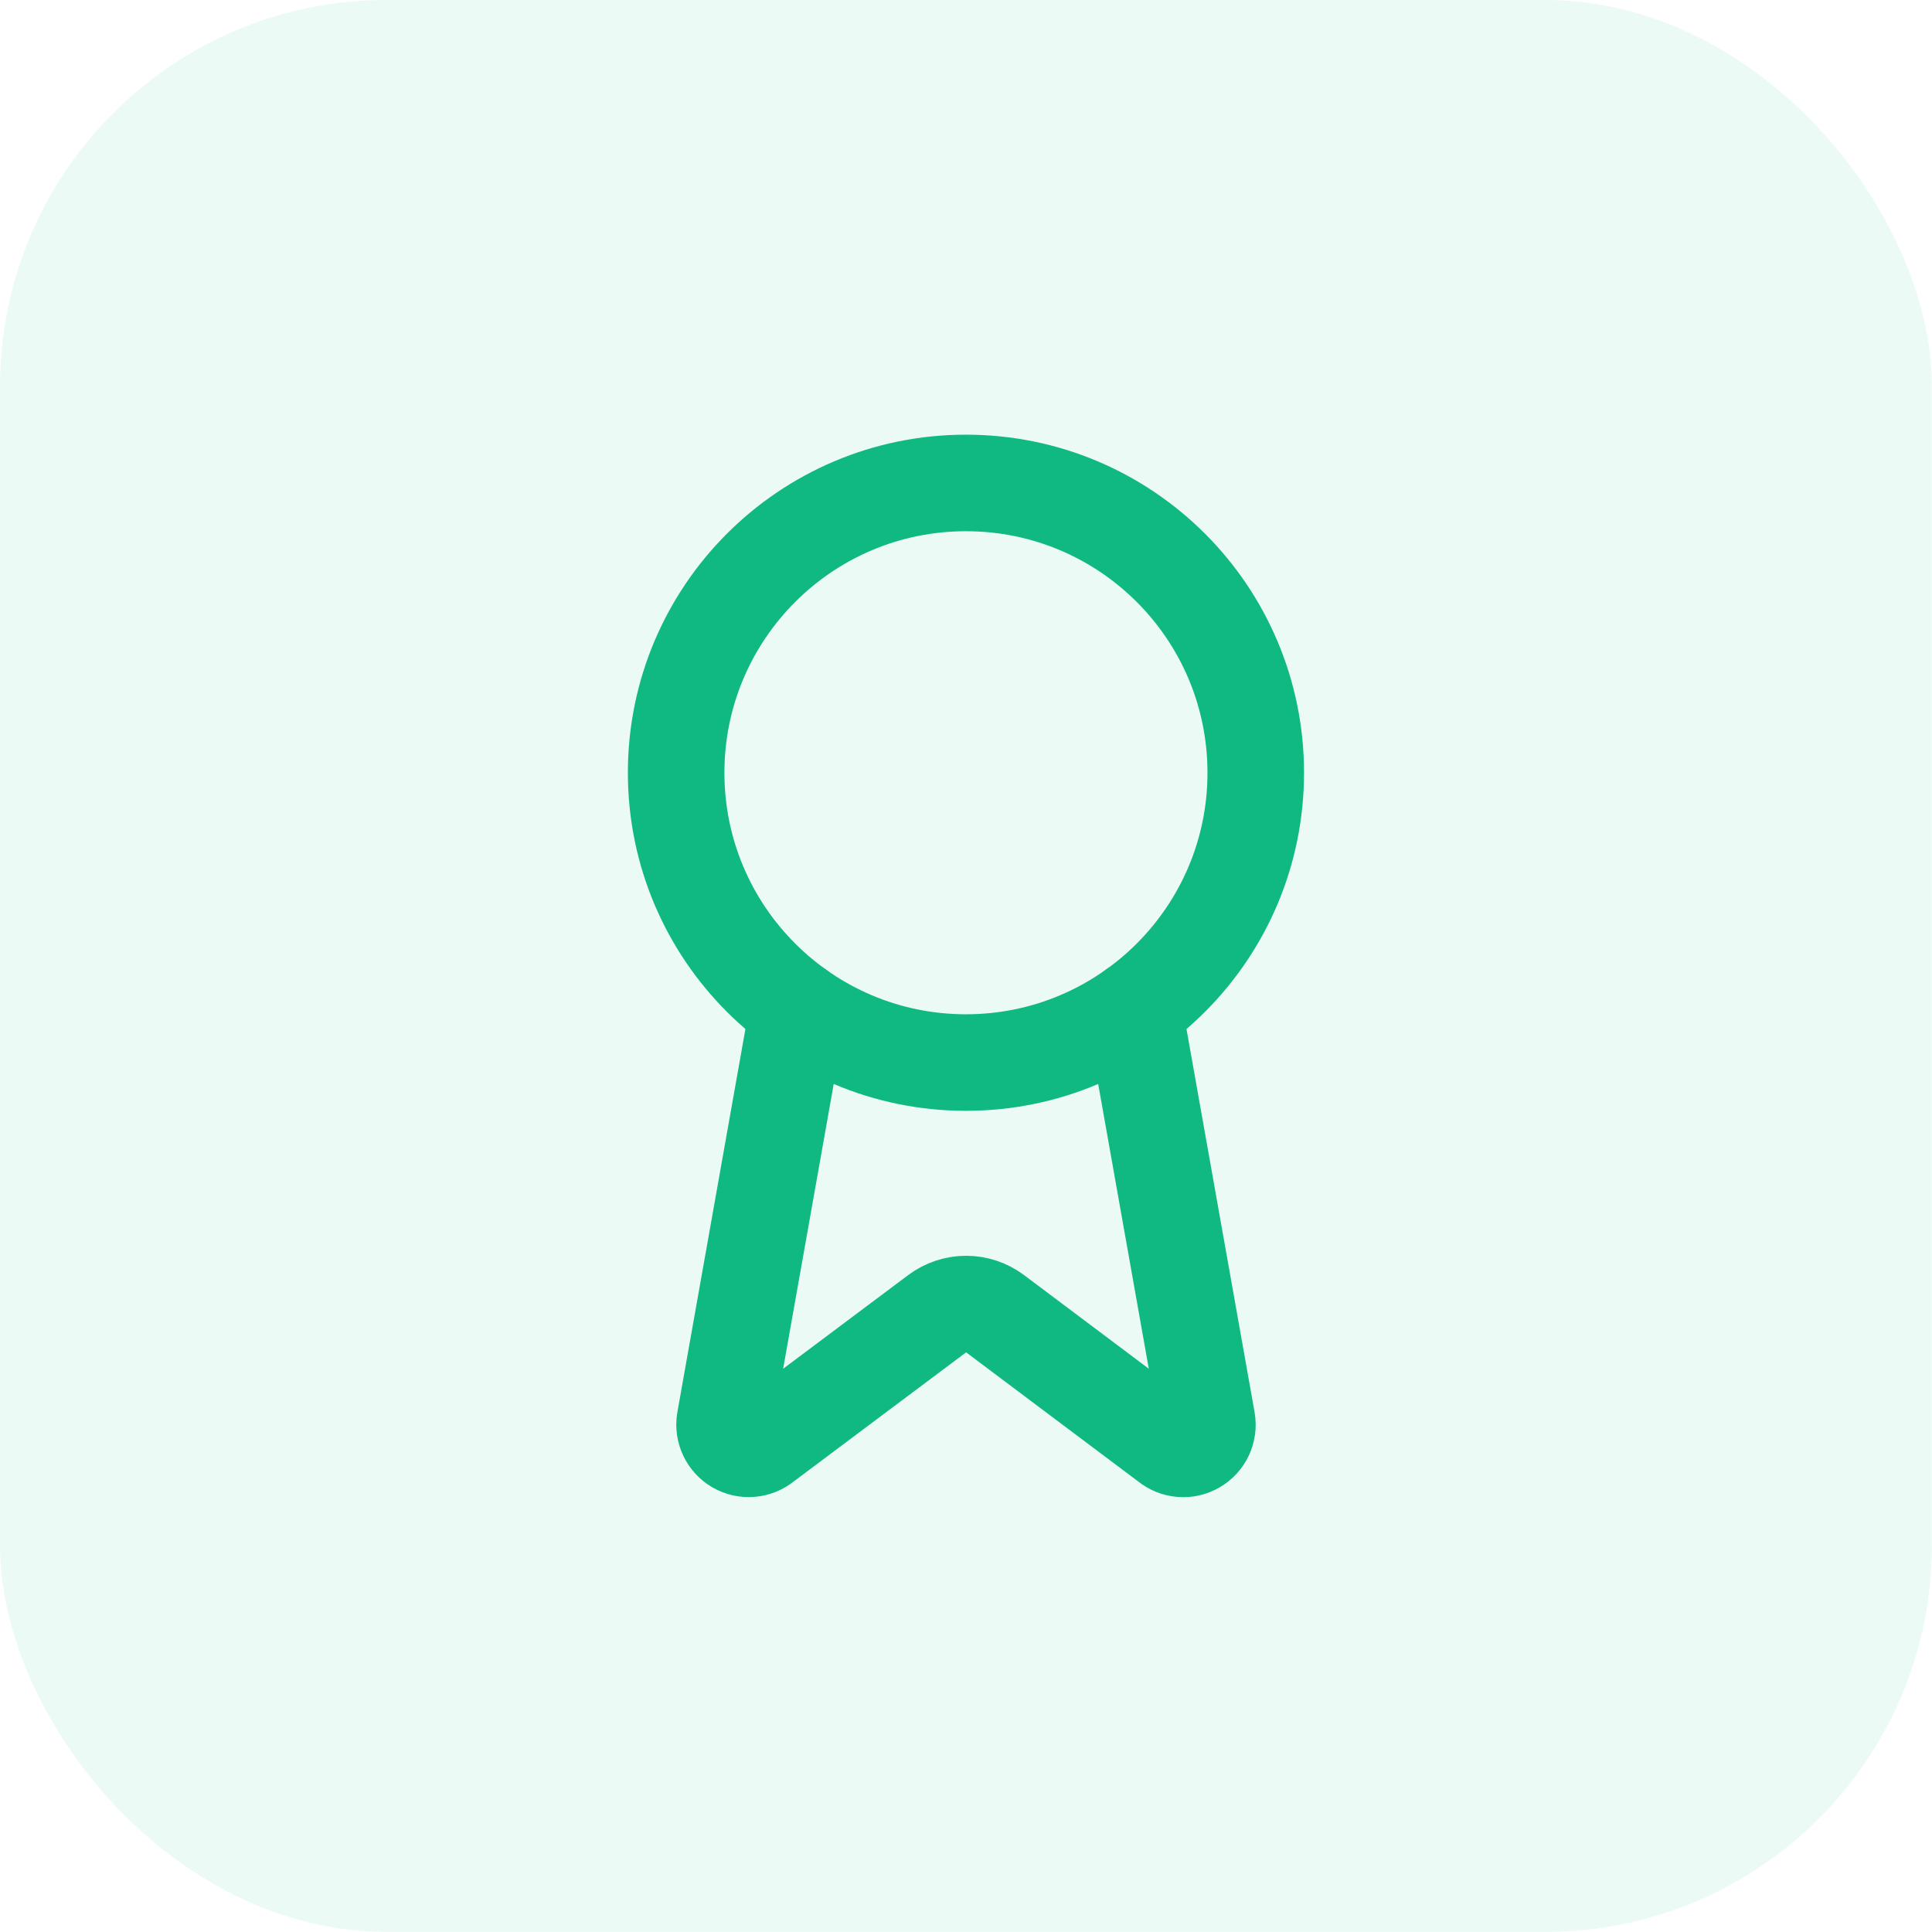
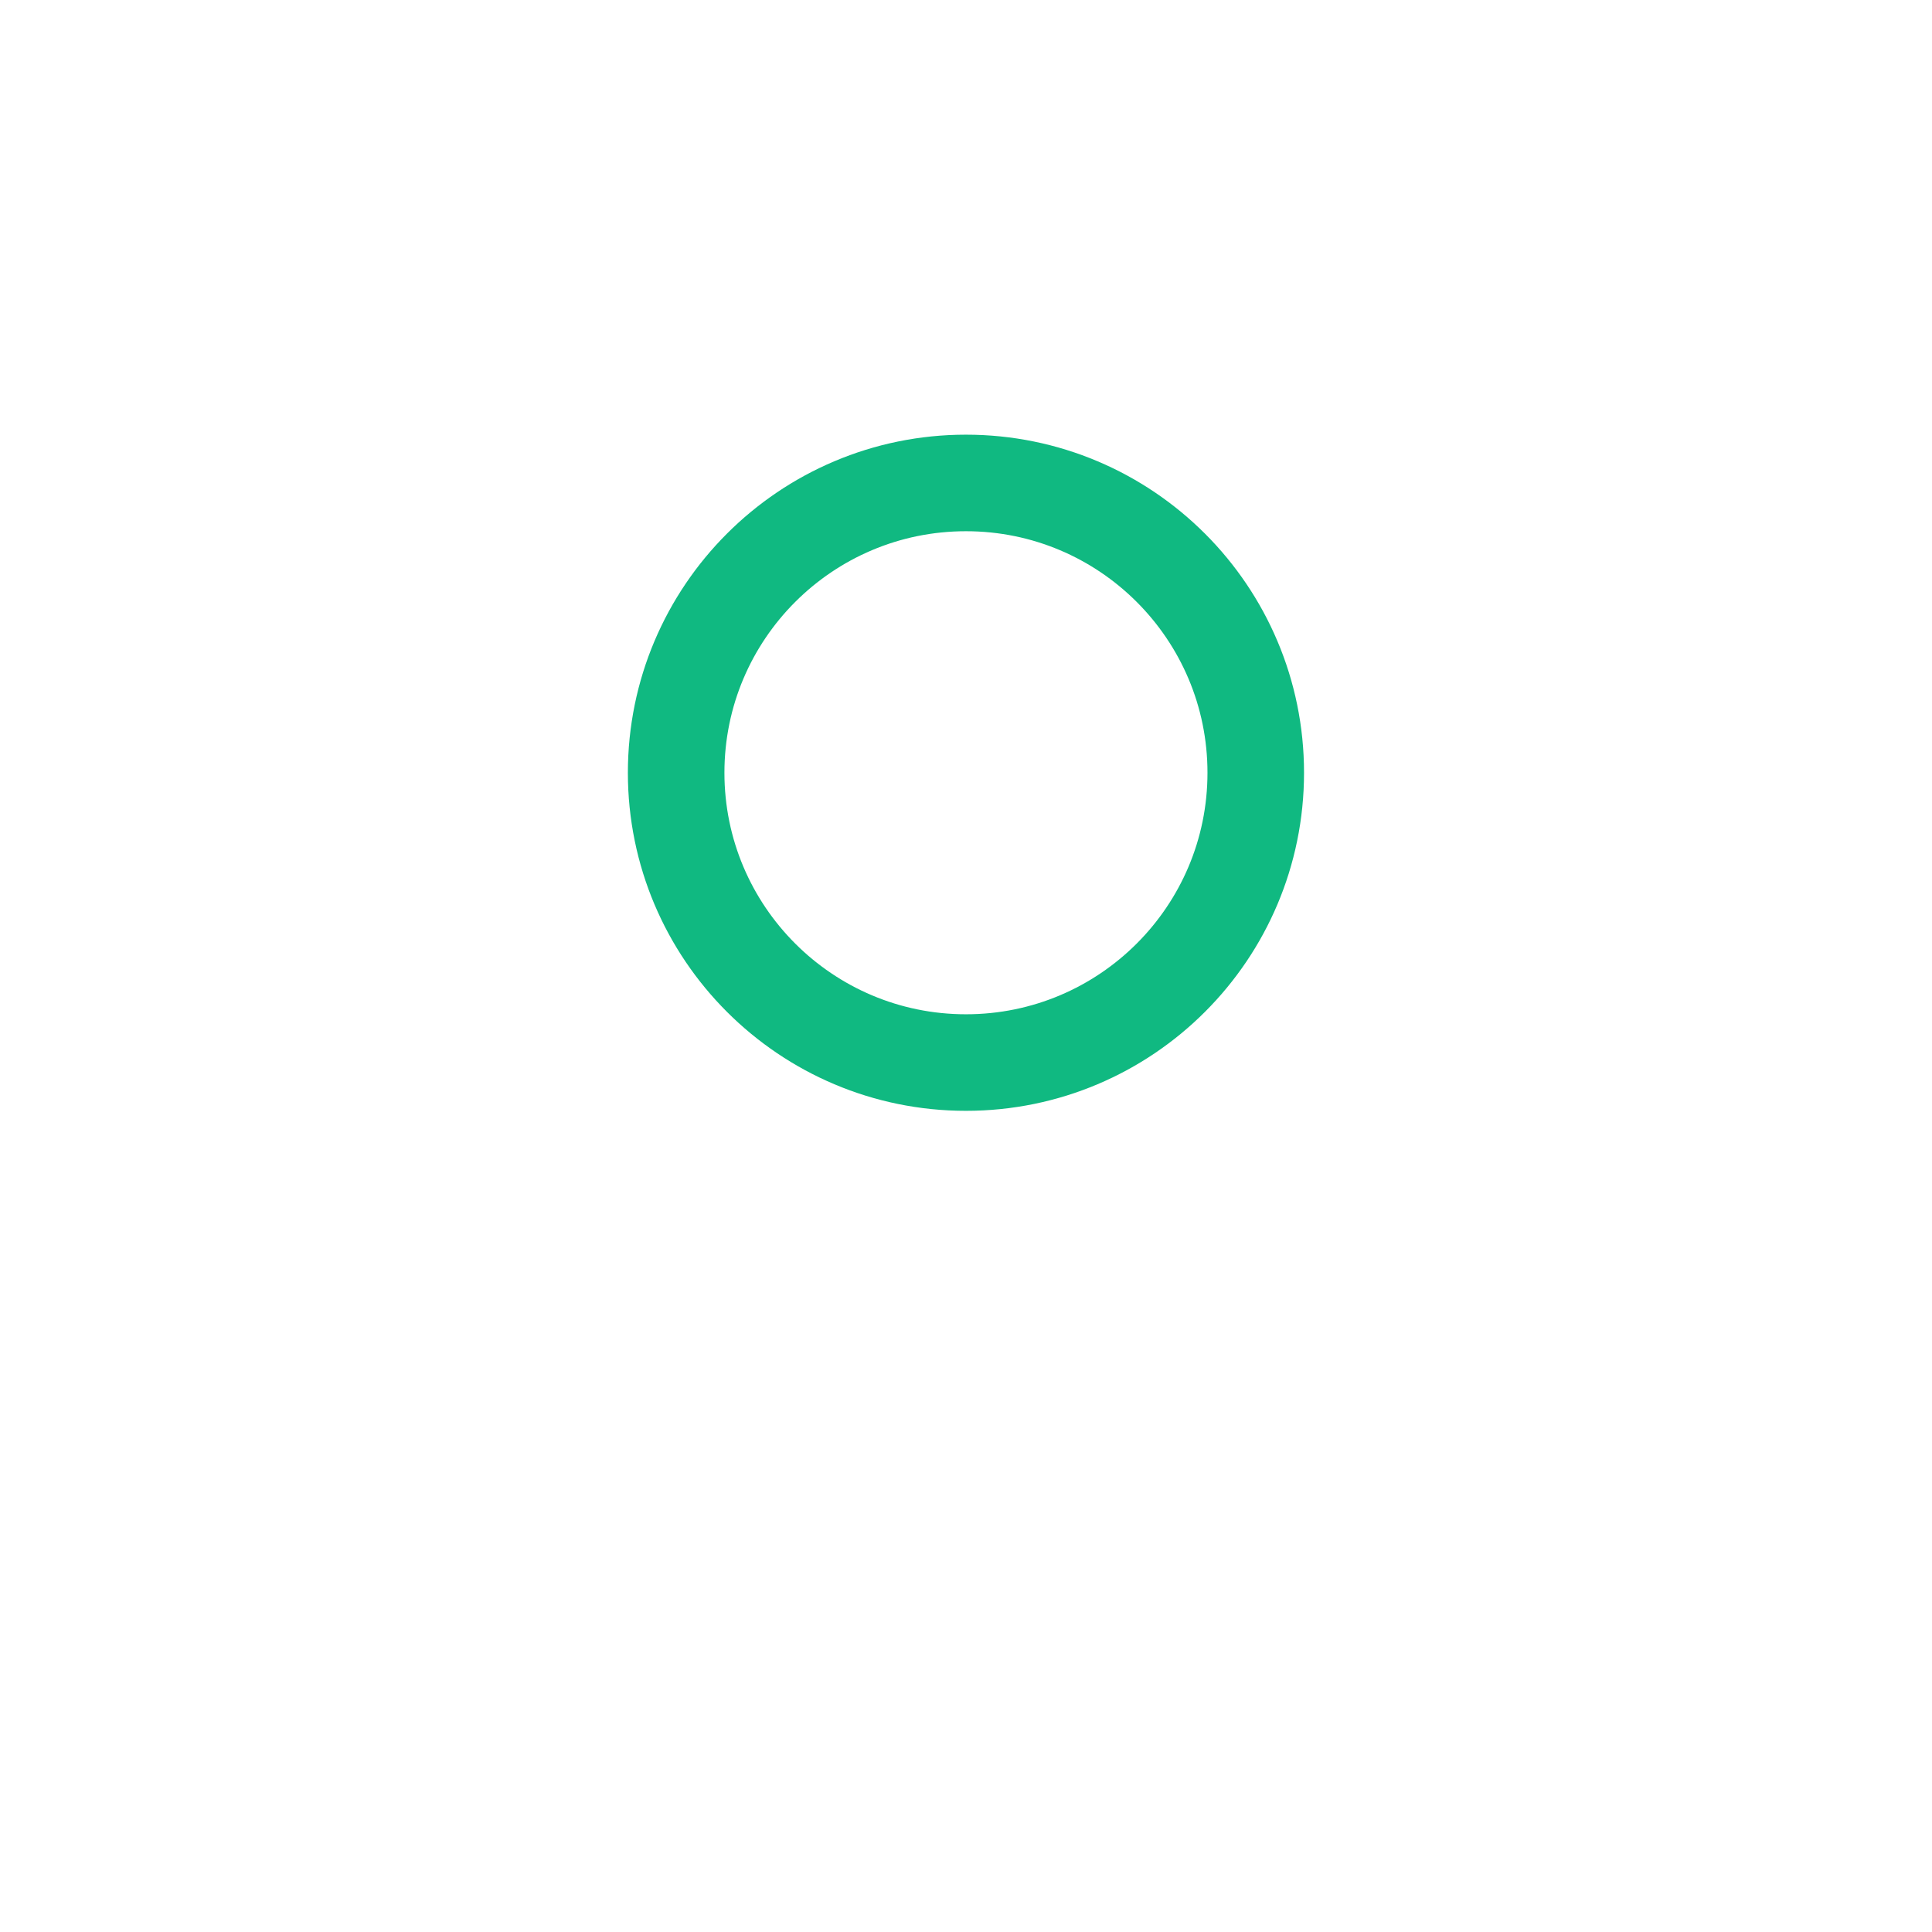
<svg xmlns="http://www.w3.org/2000/svg" width="40" height="40" viewBox="0 0 40 40" fill="none">
-   <rect width="39.998" height="39.998" rx="8" fill="#10B981" fill-opacity="0.082" />
-   <path d="M23.476 20.889L24.991 29.415C25.008 29.515 24.994 29.618 24.951 29.71C24.907 29.803 24.837 29.879 24.749 29.93C24.661 29.982 24.559 30.005 24.458 29.996C24.356 29.988 24.26 29.949 24.181 29.885L20.601 27.198C20.428 27.069 20.218 26.999 20.003 26.999C19.787 26.999 19.577 27.069 19.404 27.198L15.818 29.884C15.739 29.948 15.643 29.987 15.541 29.995C15.44 30.003 15.339 29.98 15.251 29.93C15.163 29.879 15.092 29.802 15.049 29.71C15.006 29.618 14.991 29.515 15.008 29.415L16.522 20.889" stroke="#10B981" stroke-width="1.999" stroke-linecap="round" stroke-linejoin="round" />
  <path d="M19.999 21.999C23.313 21.999 25.999 19.313 25.999 15.999C25.999 12.685 23.313 9.999 19.999 9.999C16.686 9.999 13.999 12.685 13.999 15.999C13.999 19.313 16.686 21.999 19.999 21.999Z" stroke="#10B981" stroke-width="1.999" stroke-linecap="round" stroke-linejoin="round" />
</svg>